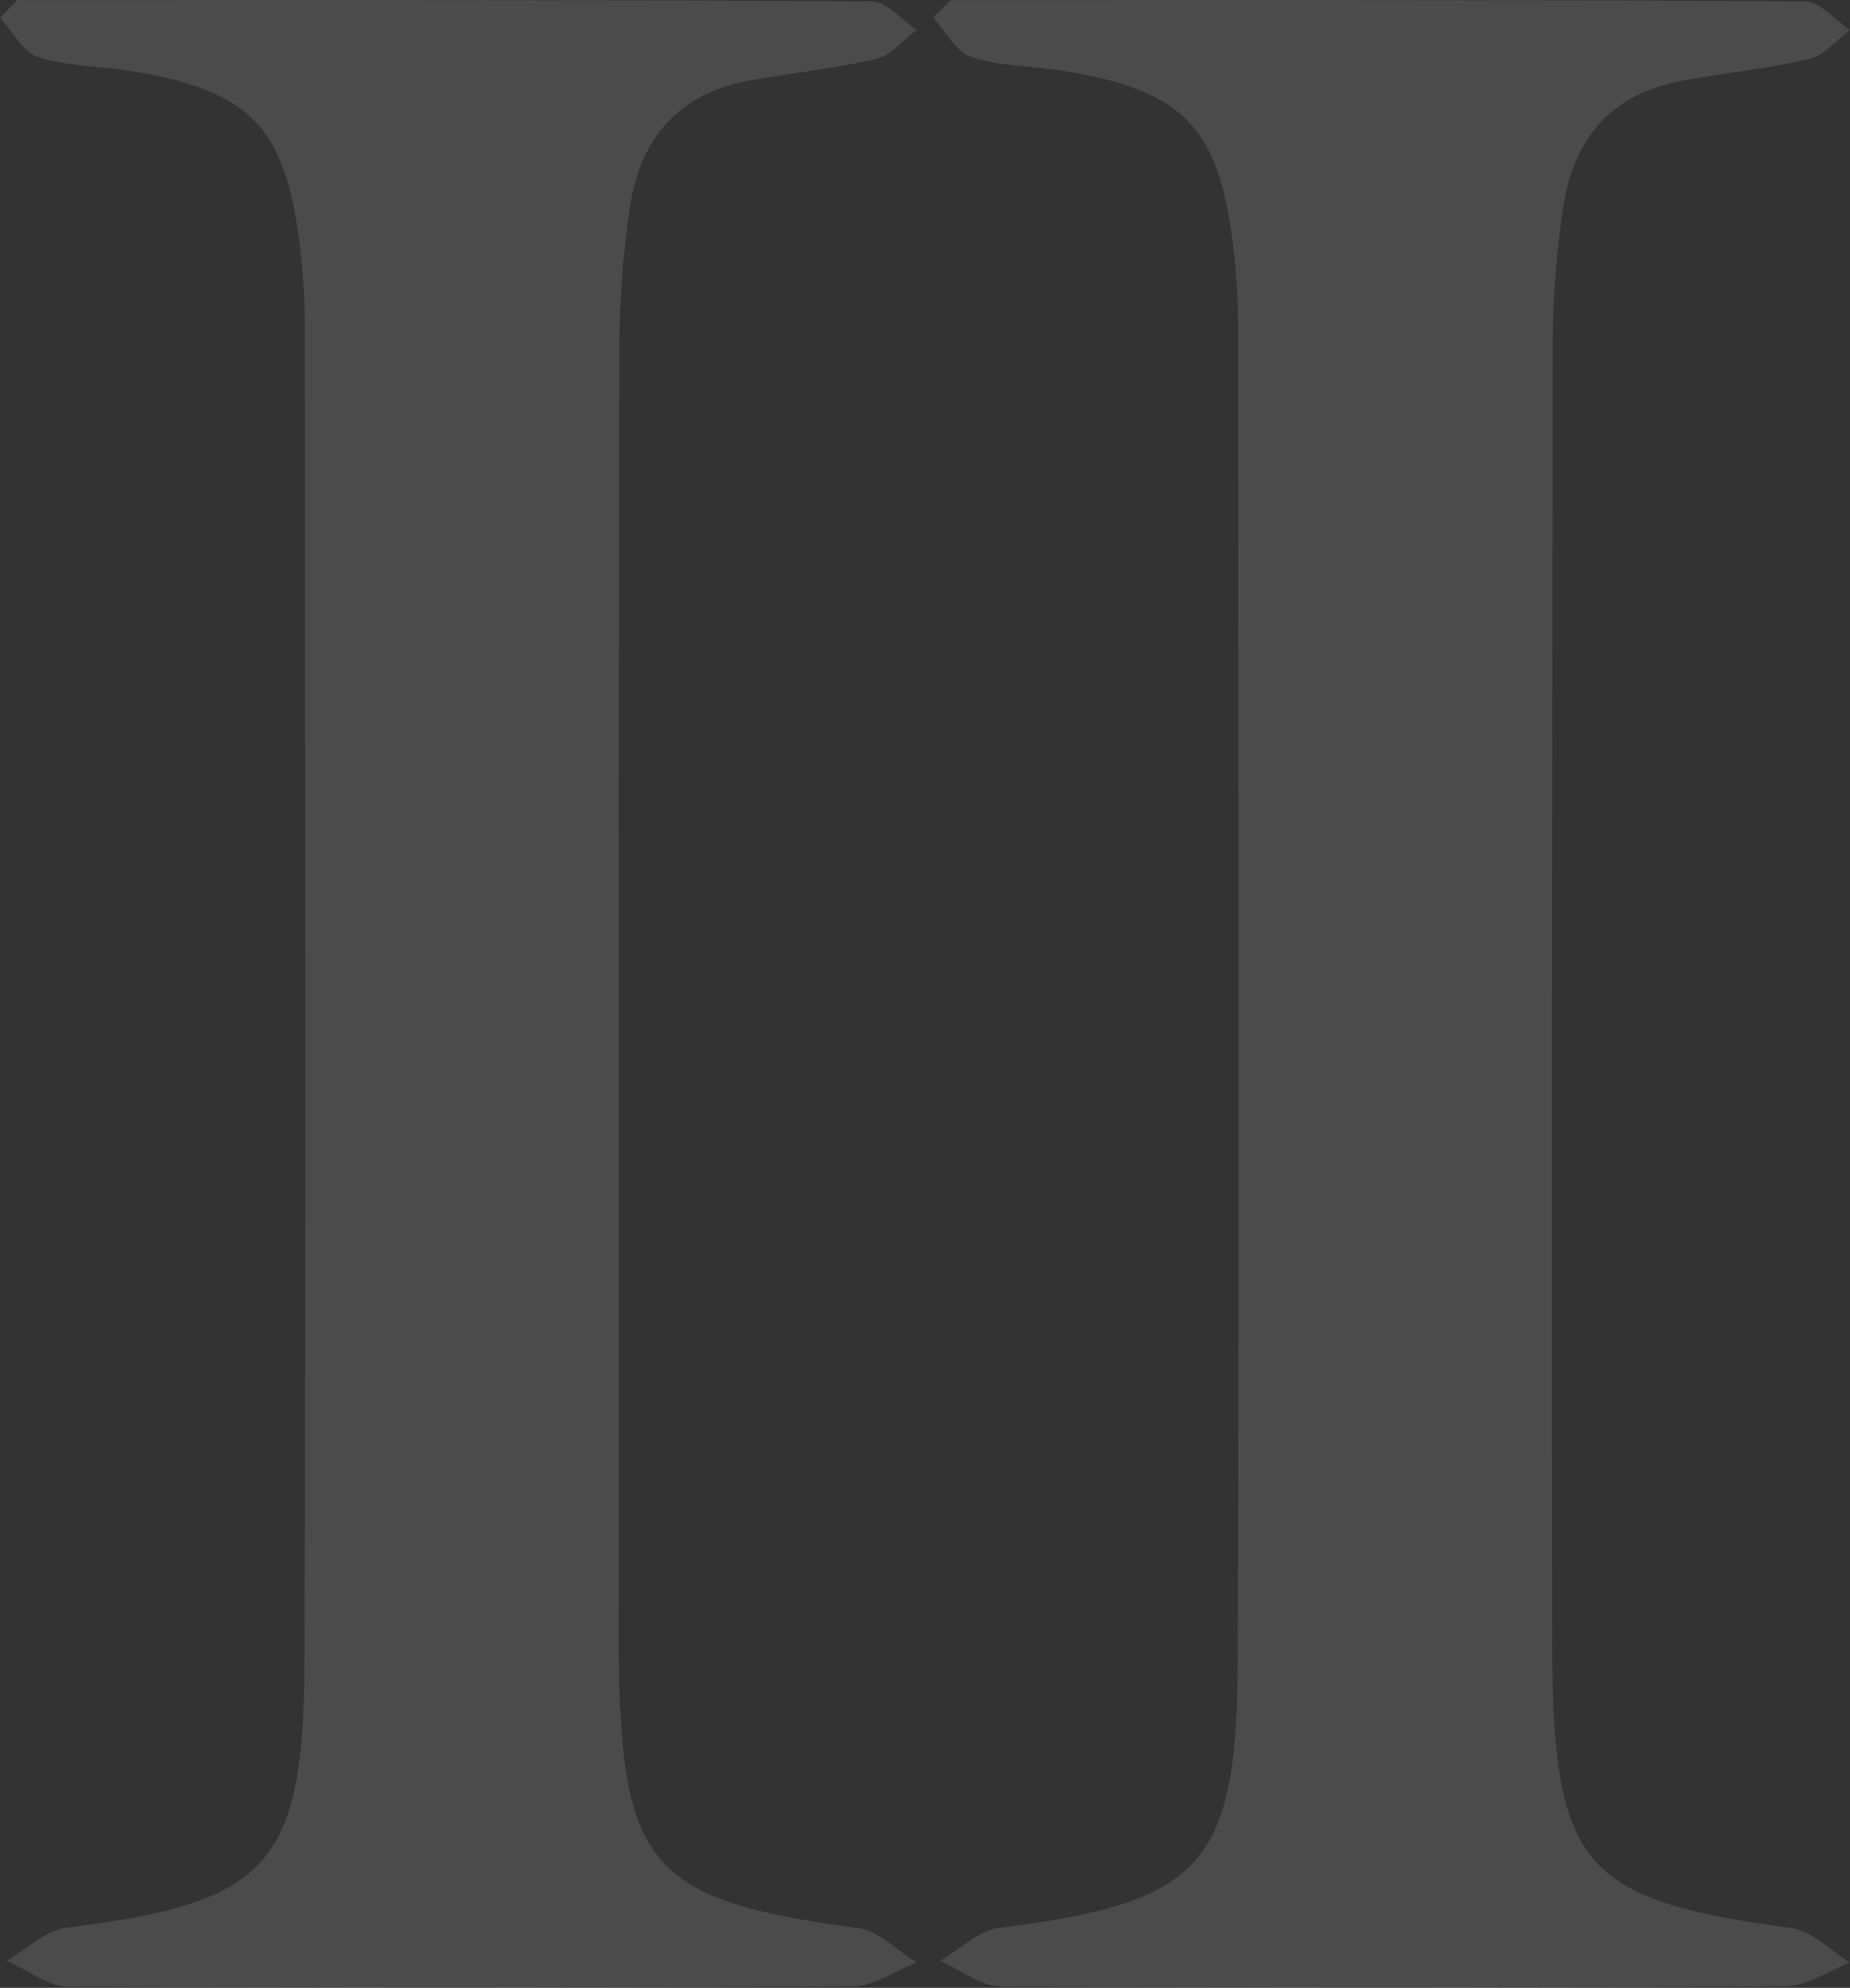
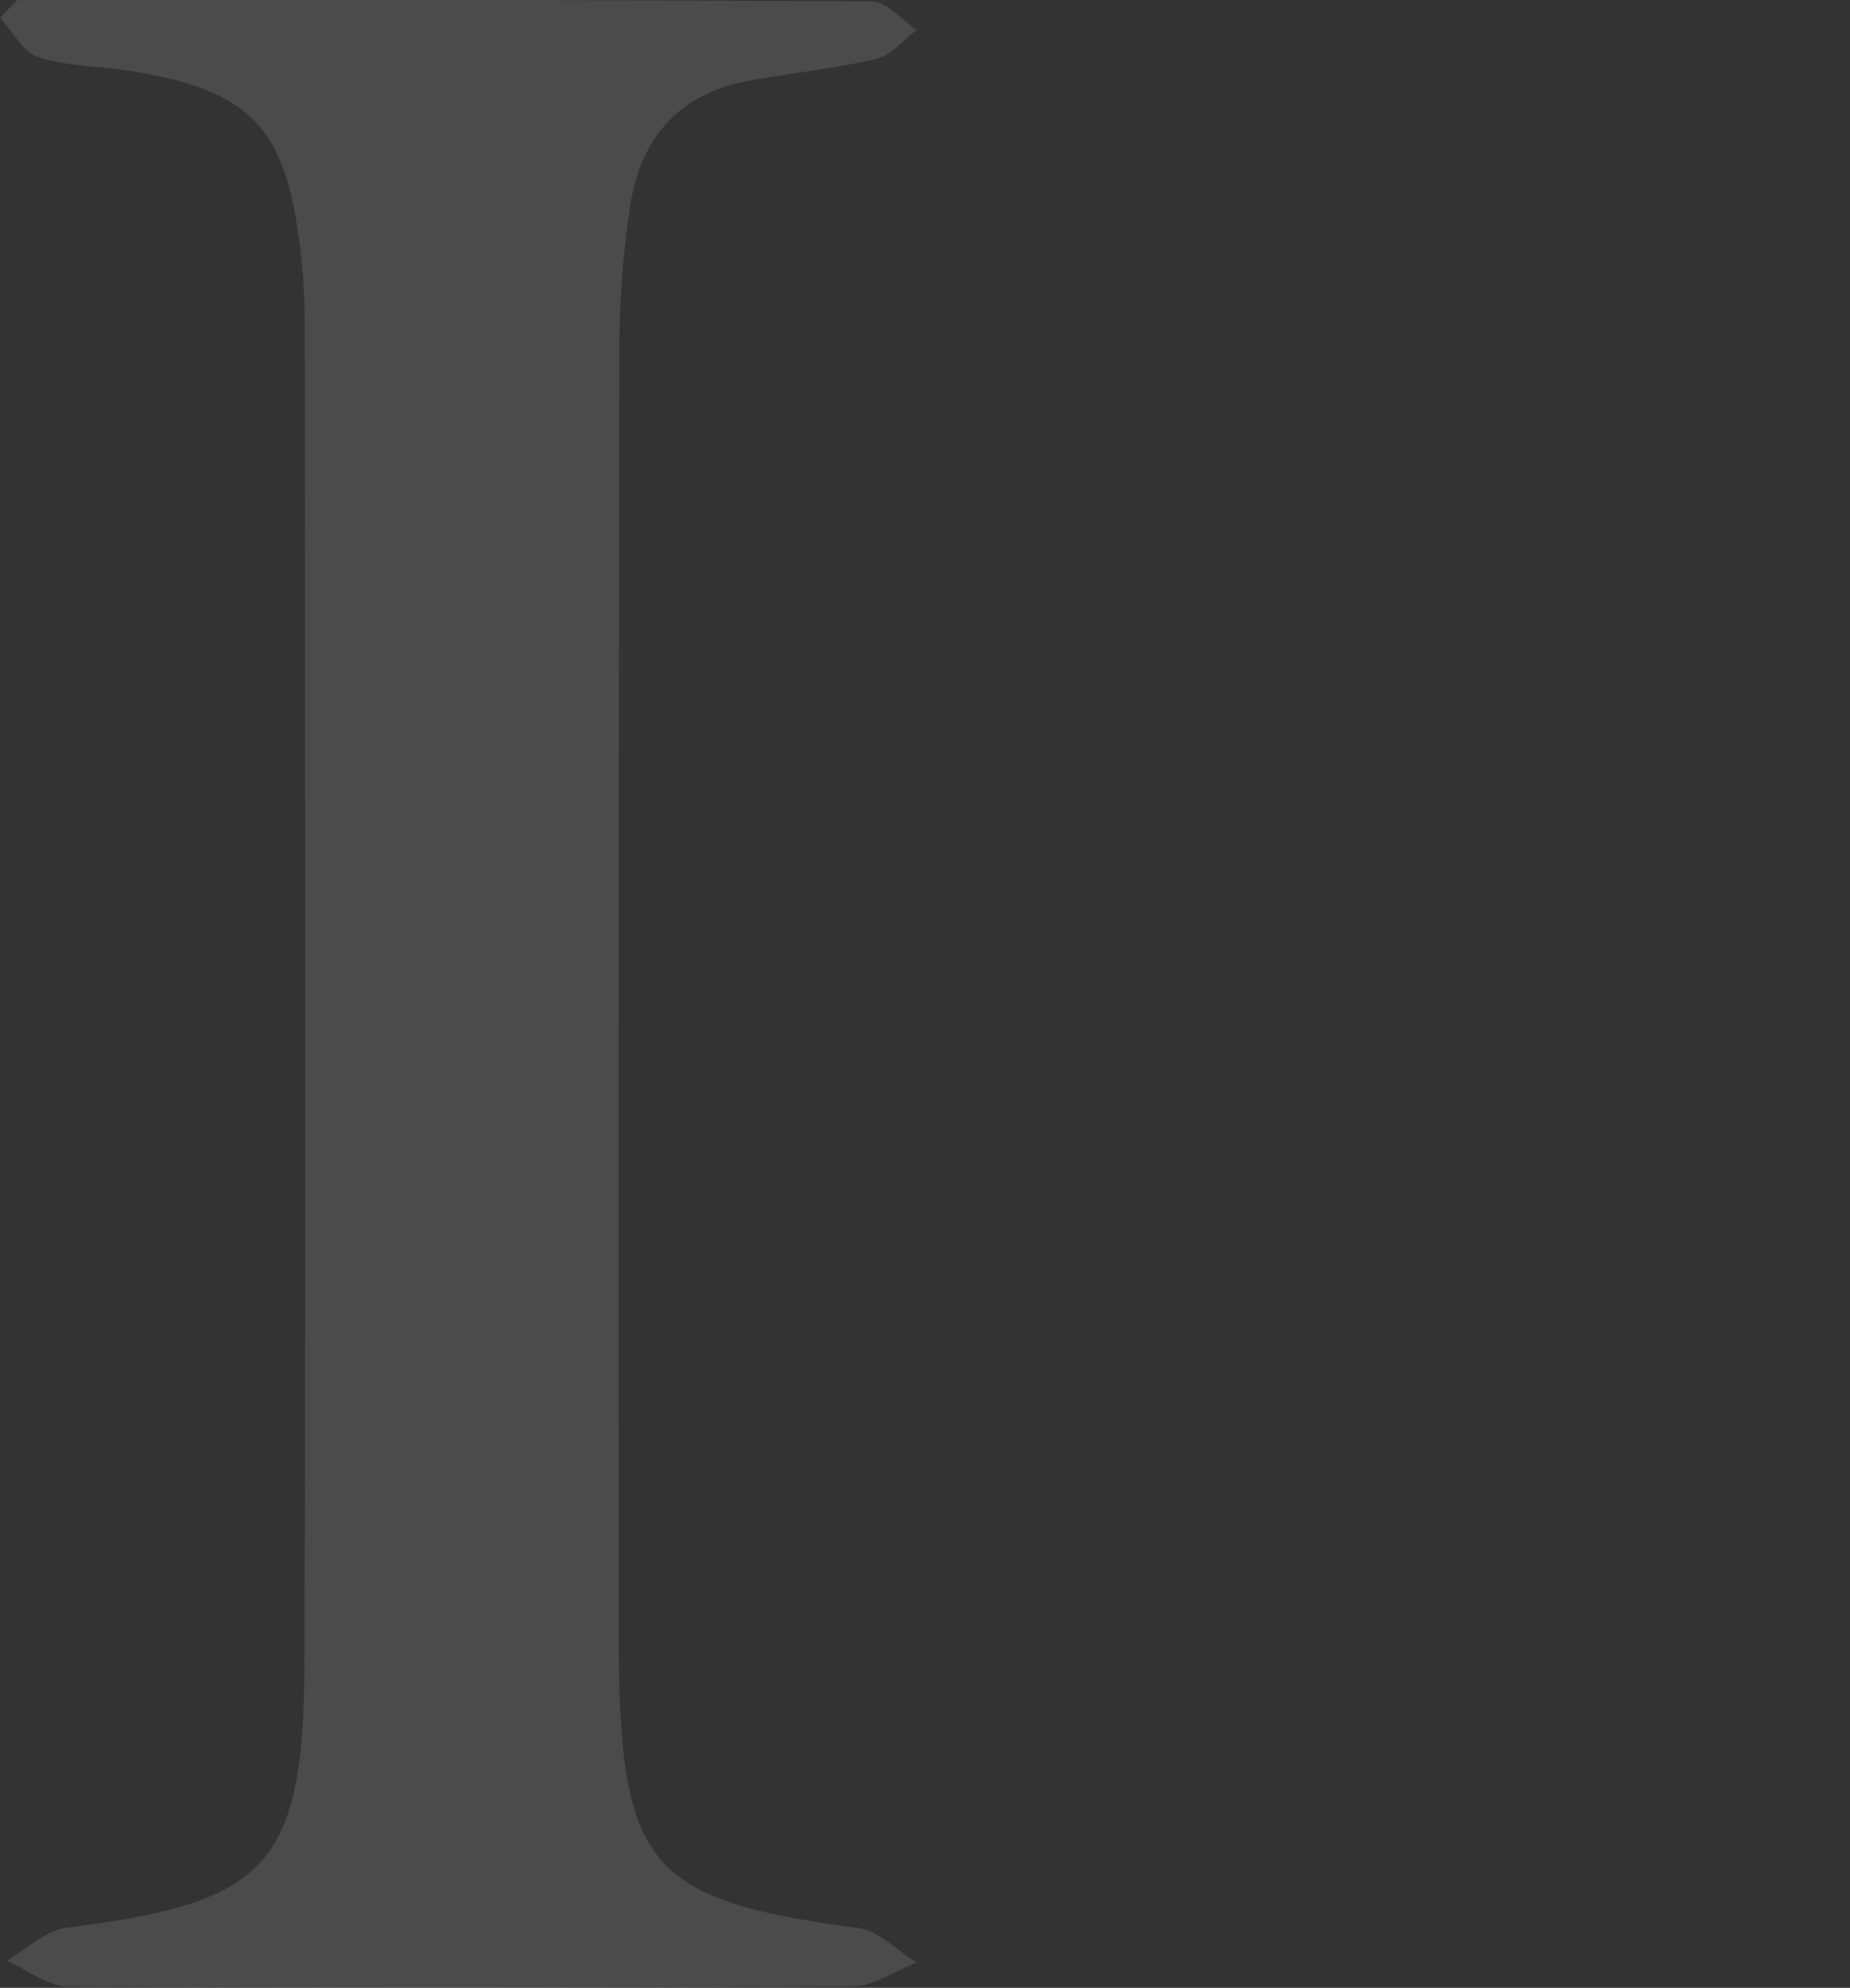
<svg xmlns="http://www.w3.org/2000/svg" width="317.172" height="340.619" viewBox="0 0 317.172 340.619">
  <rect x="0" y="0" width="317.172" height="340.619" fill="#333333" stroke="none" />
  <g id="_2" data-name="2" transform="translate(-1275.828 -3900)">
    <g id="Groupe_231" data-name="Groupe 231" transform="translate(1153.247 3529.27)" opacity="0.118">
      <path id="Tracé_258" data-name="Tracé 258" d="M125.537,370.74c48.814,0,97.627-.079,146.441.217,2.6.016,5.182,3.189,7.776,4.892-2.285,1.713-4.346,4.36-6.891,4.958-7.164,1.69-14.545,2.426-21.808,3.738-12.05,2.177-18.7,9.844-20.45,21.581a160.92,160.92,0,0,0-1.818,23.274q-.212,110.859-.112,221.718c0,1.23-.007,2.463.007,3.7.408,35.827,5.694,41.6,41.005,46.272,3.547.47,6.71,3.883,10.051,5.928-3.692,1.424-7.374,4.064-11.073,4.09q-67.13.459-134.26.046c-3.564-.02-7.111-2.9-10.669-4.452,3.416-1.956,6.668-5.214,10.268-5.661,34.347-4.254,40.64-10.577,40.765-45.256.273-76.779.1-153.559.059-230.338a105.859,105.859,0,0,0-.8-12.28c-2.433-20.631-8.5-26.95-29.064-30.277-5.264-.852-10.784-.76-15.781-2.364-2.65-.848-4.432-4.409-6.605-6.743Z" transform="translate(0 0)" fill="#fff" />
    </g>
    <g id="Groupe_232" data-name="Groupe 232" transform="translate(1313.247 3529.27)" opacity="0.118">
-       <path id="Tracé_258-2" data-name="Tracé 258" d="M125.537,370.74c48.814,0,97.627-.079,146.441.217,2.6.016,5.182,3.189,7.776,4.892-2.285,1.713-4.346,4.36-6.891,4.958-7.164,1.69-14.545,2.426-21.808,3.738-12.05,2.177-18.7,9.844-20.45,21.581a160.92,160.92,0,0,0-1.818,23.274q-.212,110.859-.112,221.718c0,1.23-.007,2.463.007,3.7.408,35.827,5.694,41.6,41.005,46.272,3.547.47,6.71,3.883,10.051,5.928-3.692,1.424-7.374,4.064-11.073,4.09q-67.13.459-134.26.046c-3.564-.02-7.111-2.9-10.669-4.452,3.416-1.956,6.668-5.214,10.268-5.661,34.347-4.254,40.64-10.577,40.765-45.256.273-76.779.1-153.559.059-230.338a105.859,105.859,0,0,0-.8-12.28c-2.433-20.631-8.5-26.95-29.064-30.277-5.264-.852-10.784-.76-15.781-2.364-2.65-.848-4.432-4.409-6.605-6.743Z" transform="translate(0 0)" fill="#fff" />
-     </g>
+       </g>
  </g>
</svg>